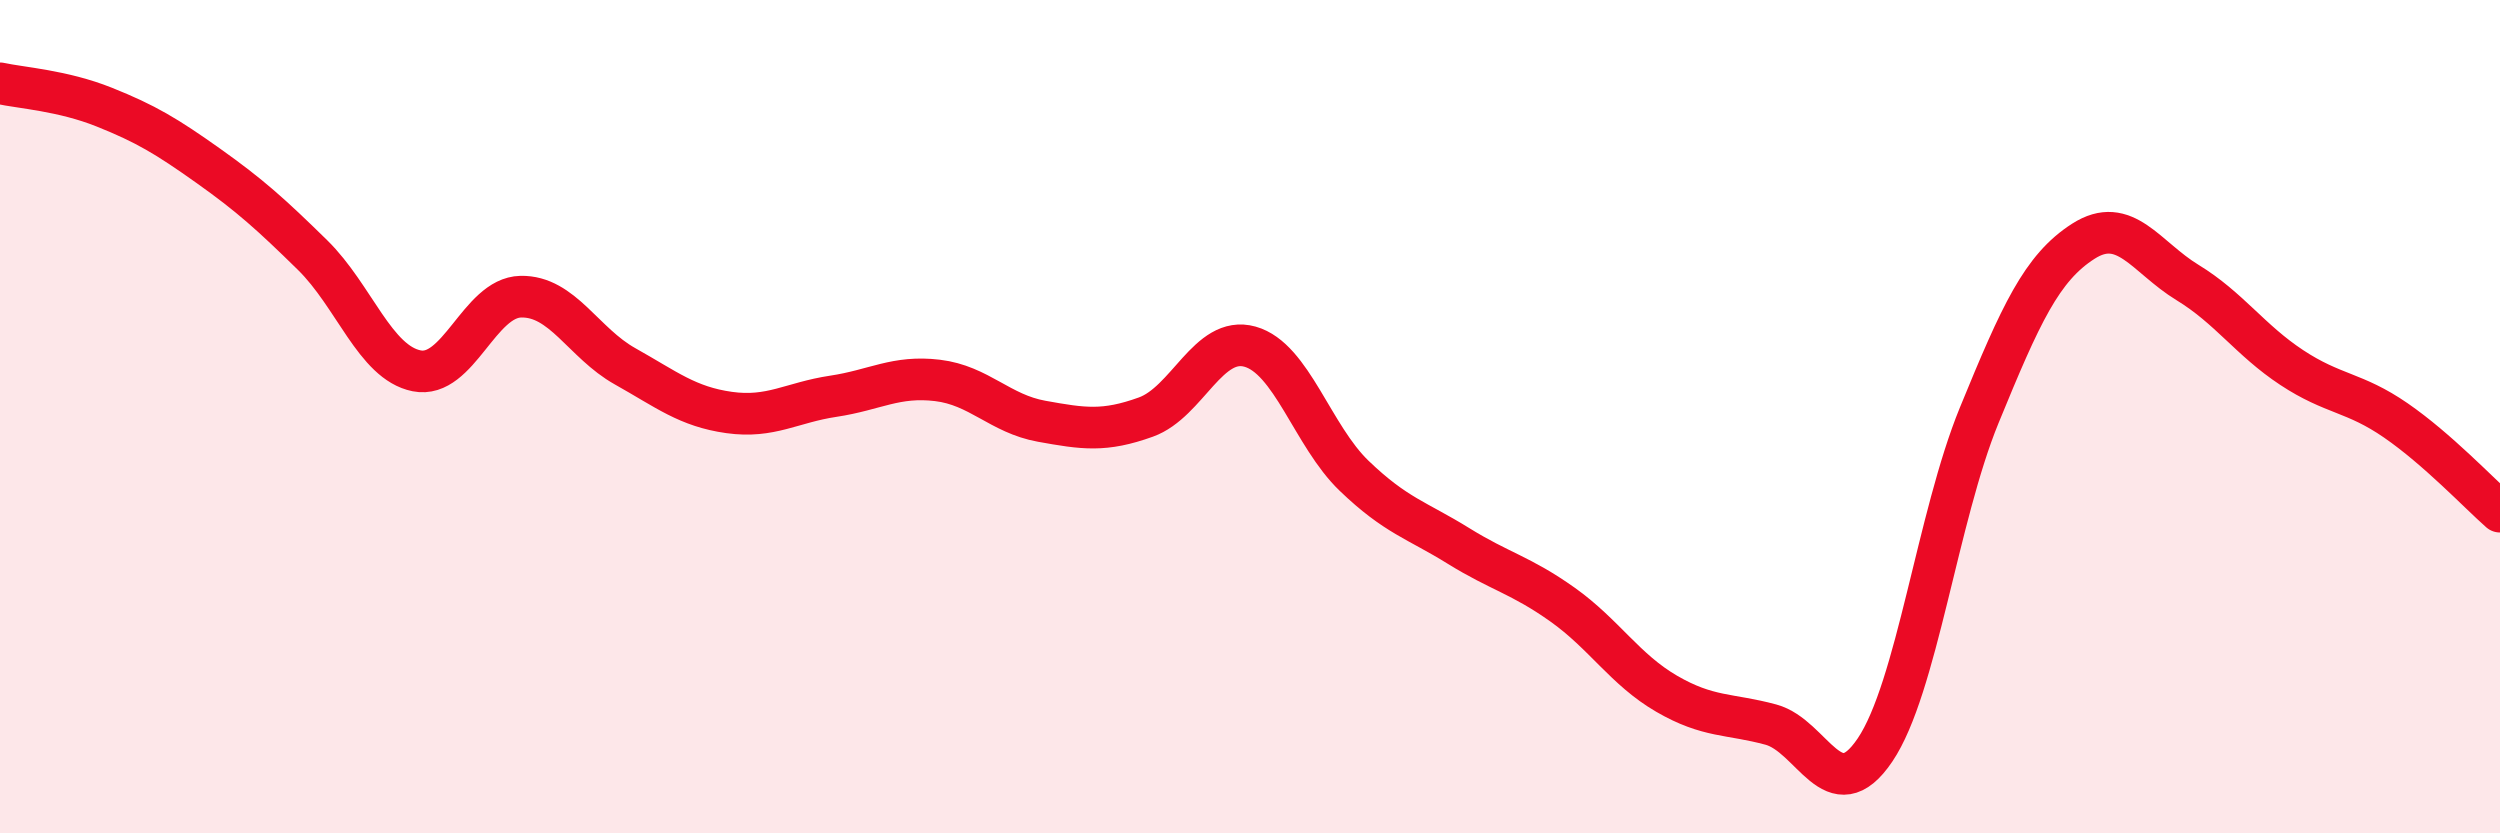
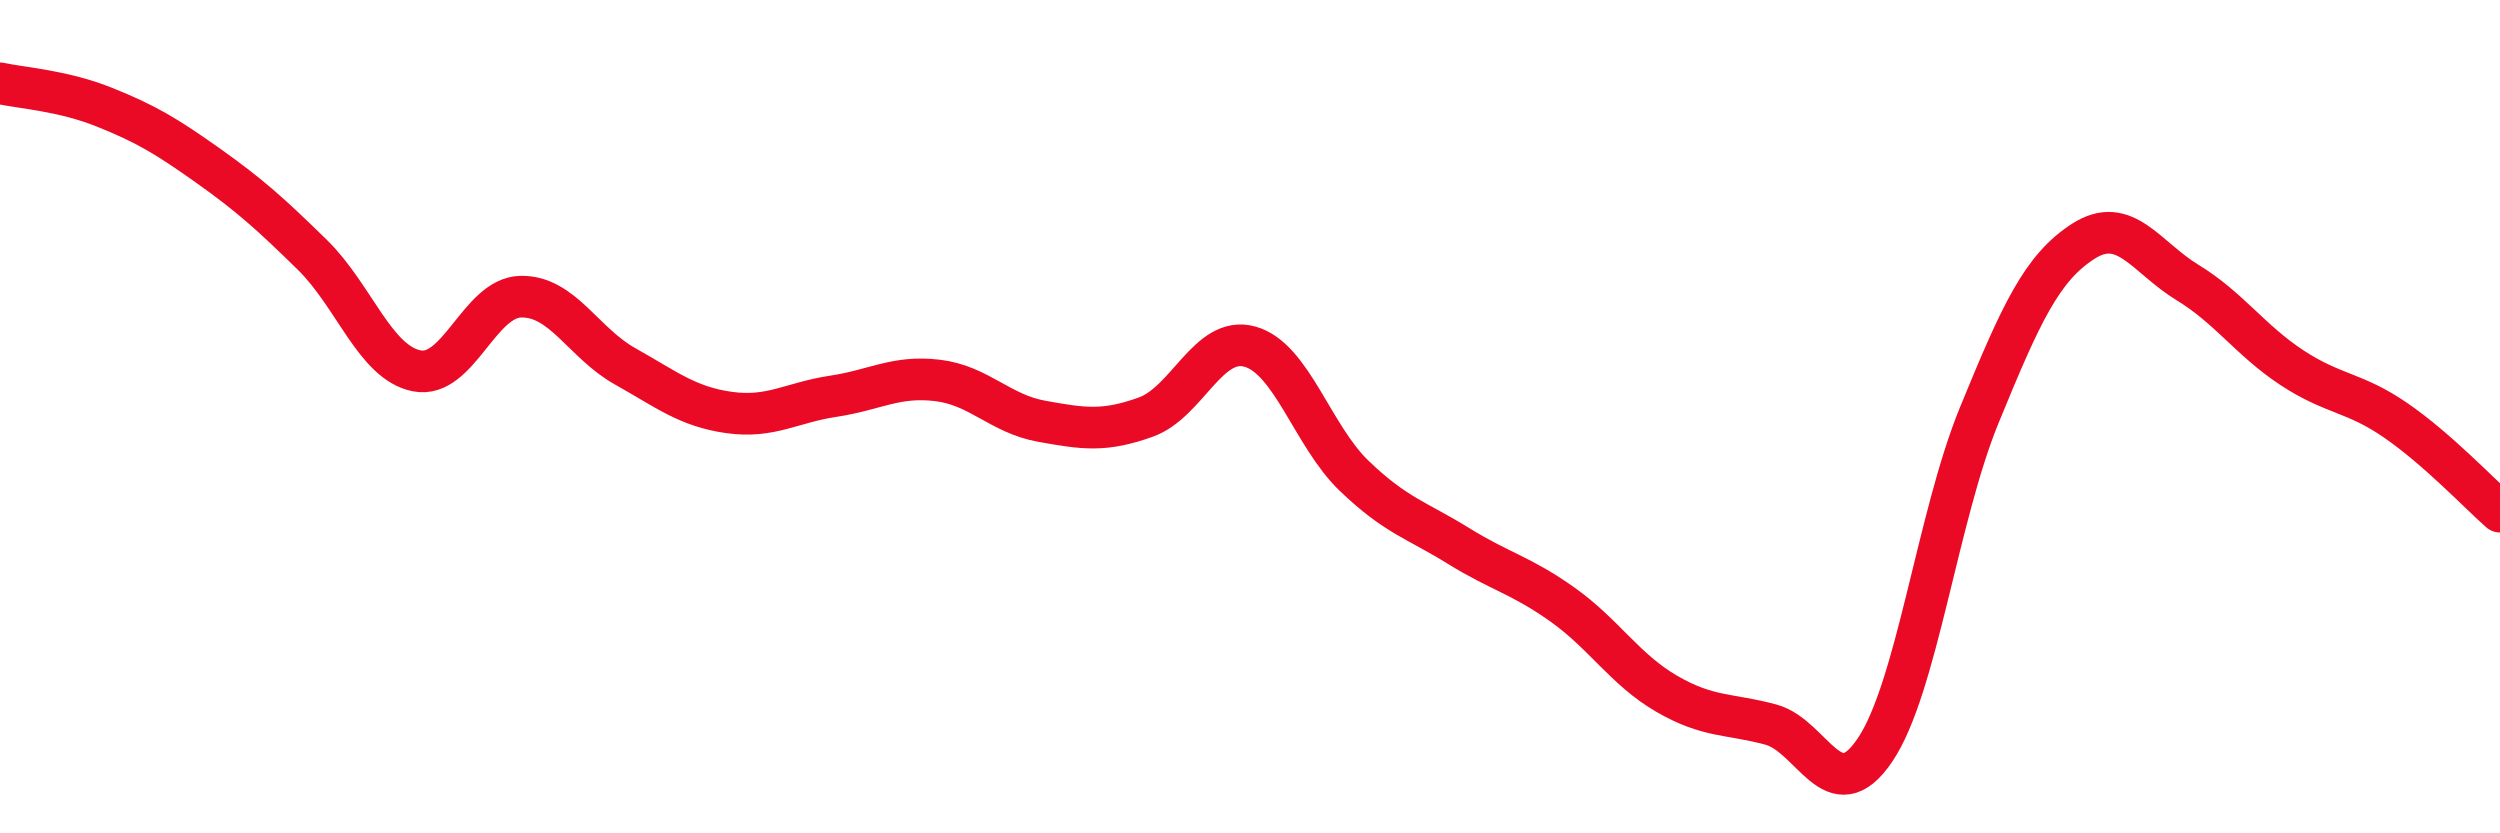
<svg xmlns="http://www.w3.org/2000/svg" width="60" height="20" viewBox="0 0 60 20">
-   <path d="M 0,2 C 0.5,2.11 1.5,2.17 2.5,2.57 C 3.5,2.97 4,3.27 5,3.98 C 6,4.69 6.5,5.14 7.5,6.12 C 8.5,7.1 9,8.7 10,8.9 C 11,9.1 11.5,7.14 12.5,7.12 C 13.5,7.1 14,8.23 15,8.79 C 16,9.35 16.5,9.76 17.5,9.9 C 18.5,10.04 19,9.66 20,9.51 C 21,9.36 21.5,9.01 22.5,9.13 C 23.5,9.25 24,9.93 25,10.11 C 26,10.29 26.5,10.37 27.5,10.01 C 28.5,9.65 29,8.04 30,8.32 C 31,8.6 31.5,10.46 32.5,11.42 C 33.5,12.38 34,12.48 35,13.1 C 36,13.72 36.5,13.8 37.5,14.51 C 38.5,15.22 39,16.07 40,16.65 C 41,17.23 41.5,17.12 42.5,17.39 C 43.5,17.66 44,19.48 45,18 C 46,16.52 46.5,12.41 47.5,9.97 C 48.5,7.53 49,6.43 50,5.79 C 51,5.15 51.5,6.17 52.5,6.78 C 53.5,7.39 54,8.16 55,8.82 C 56,9.48 56.5,9.4 57.5,10.09 C 58.5,10.78 59.5,11.84 60,12.28L60 20L0 20Z" fill="#EB0A25" opacity="0.1" stroke-linecap="round" stroke-linejoin="round" />
  <path d="M 0,2 C 0.5,2.11 1.5,2.17 2.5,2.57 C 3.5,2.97 4,3.27 5,3.98 C 6,4.69 6.5,5.14 7.5,6.12 C 8.5,7.1 9,8.7 10,8.9 C 11,9.1 11.5,7.14 12.5,7.12 C 13.5,7.1 14,8.23 15,8.79 C 16,9.35 16.5,9.76 17.5,9.9 C 18.5,10.04 19,9.66 20,9.51 C 21,9.36 21.5,9.01 22.5,9.13 C 23.5,9.25 24,9.93 25,10.11 C 26,10.29 26.5,10.37 27.5,10.01 C 28.5,9.65 29,8.04 30,8.32 C 31,8.6 31.5,10.46 32.5,11.42 C 33.5,12.38 34,12.48 35,13.1 C 36,13.72 36.5,13.8 37.5,14.51 C 38.5,15.22 39,16.07 40,16.65 C 41,17.23 41.5,17.12 42.5,17.39 C 43.5,17.66 44,19.48 45,18 C 46,16.52 46.5,12.41 47.5,9.97 C 48.5,7.53 49,6.43 50,5.79 C 51,5.15 51.5,6.17 52.5,6.78 C 53.5,7.39 54,8.16 55,8.82 C 56,9.48 56.5,9.4 57.5,10.09 C 58.5,10.78 59.5,11.84 60,12.28" stroke="#EB0A25" stroke-width="1" fill="none" stroke-linecap="round" stroke-linejoin="round" />
</svg>